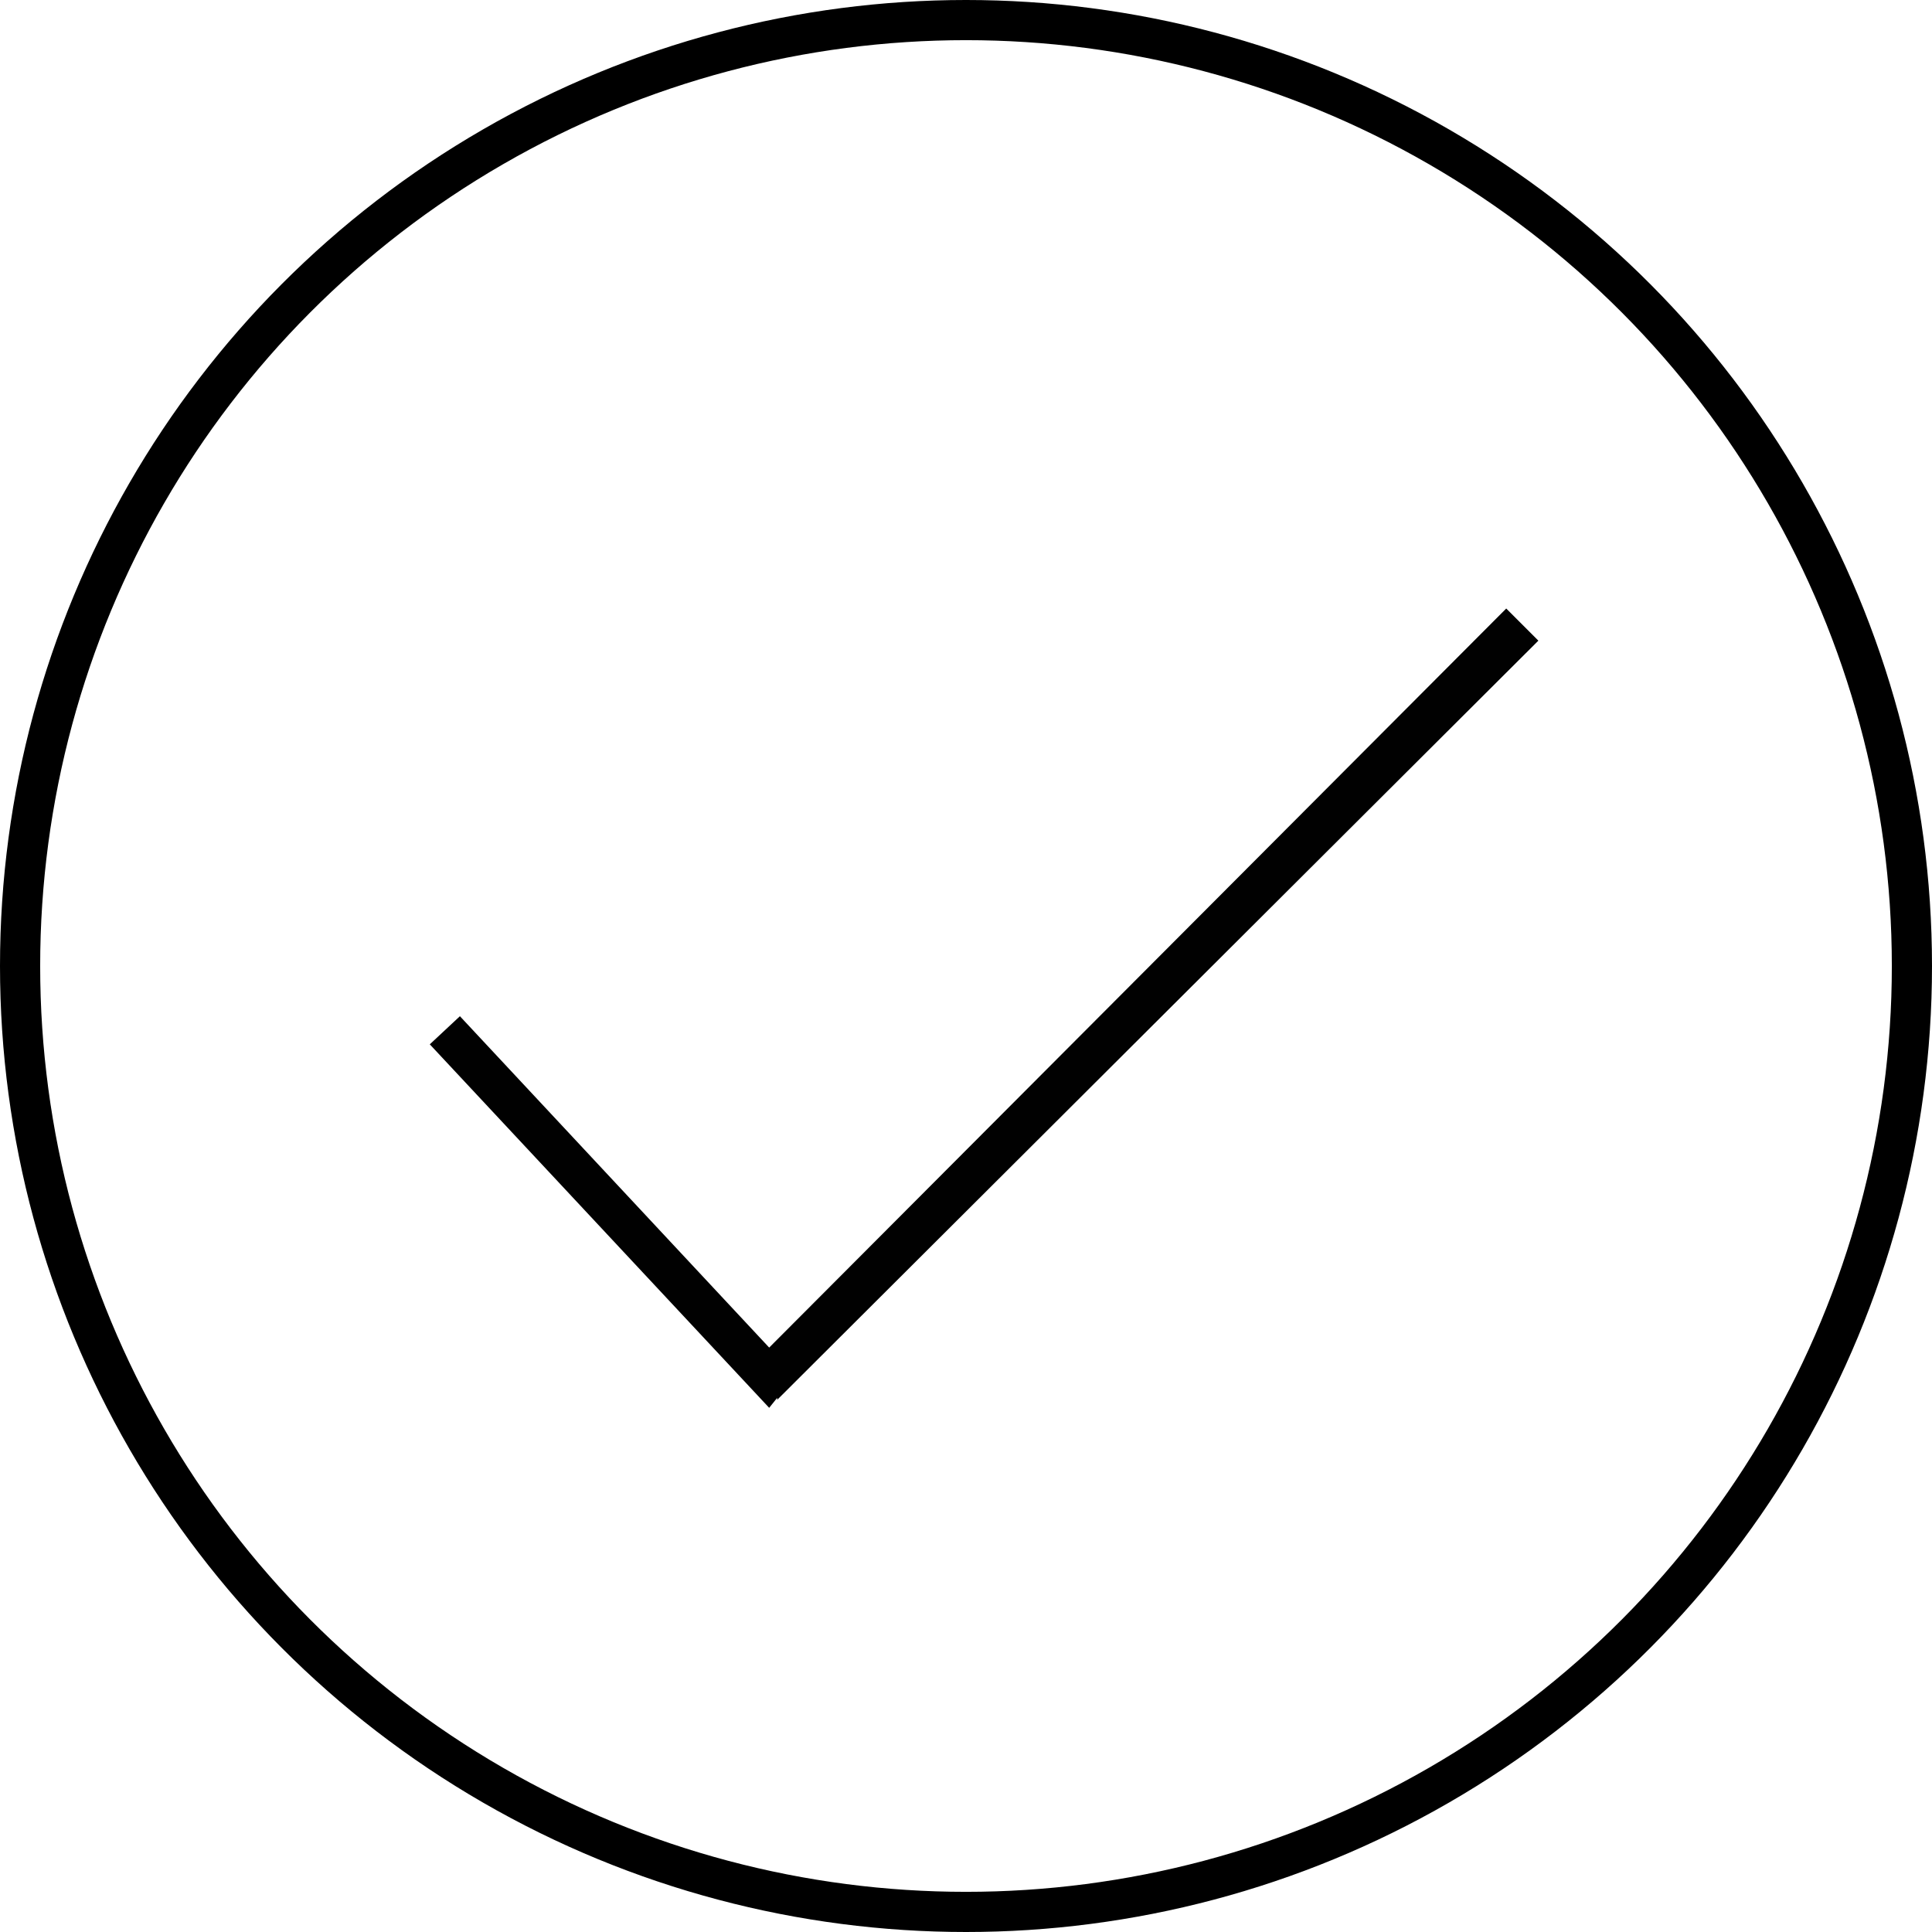
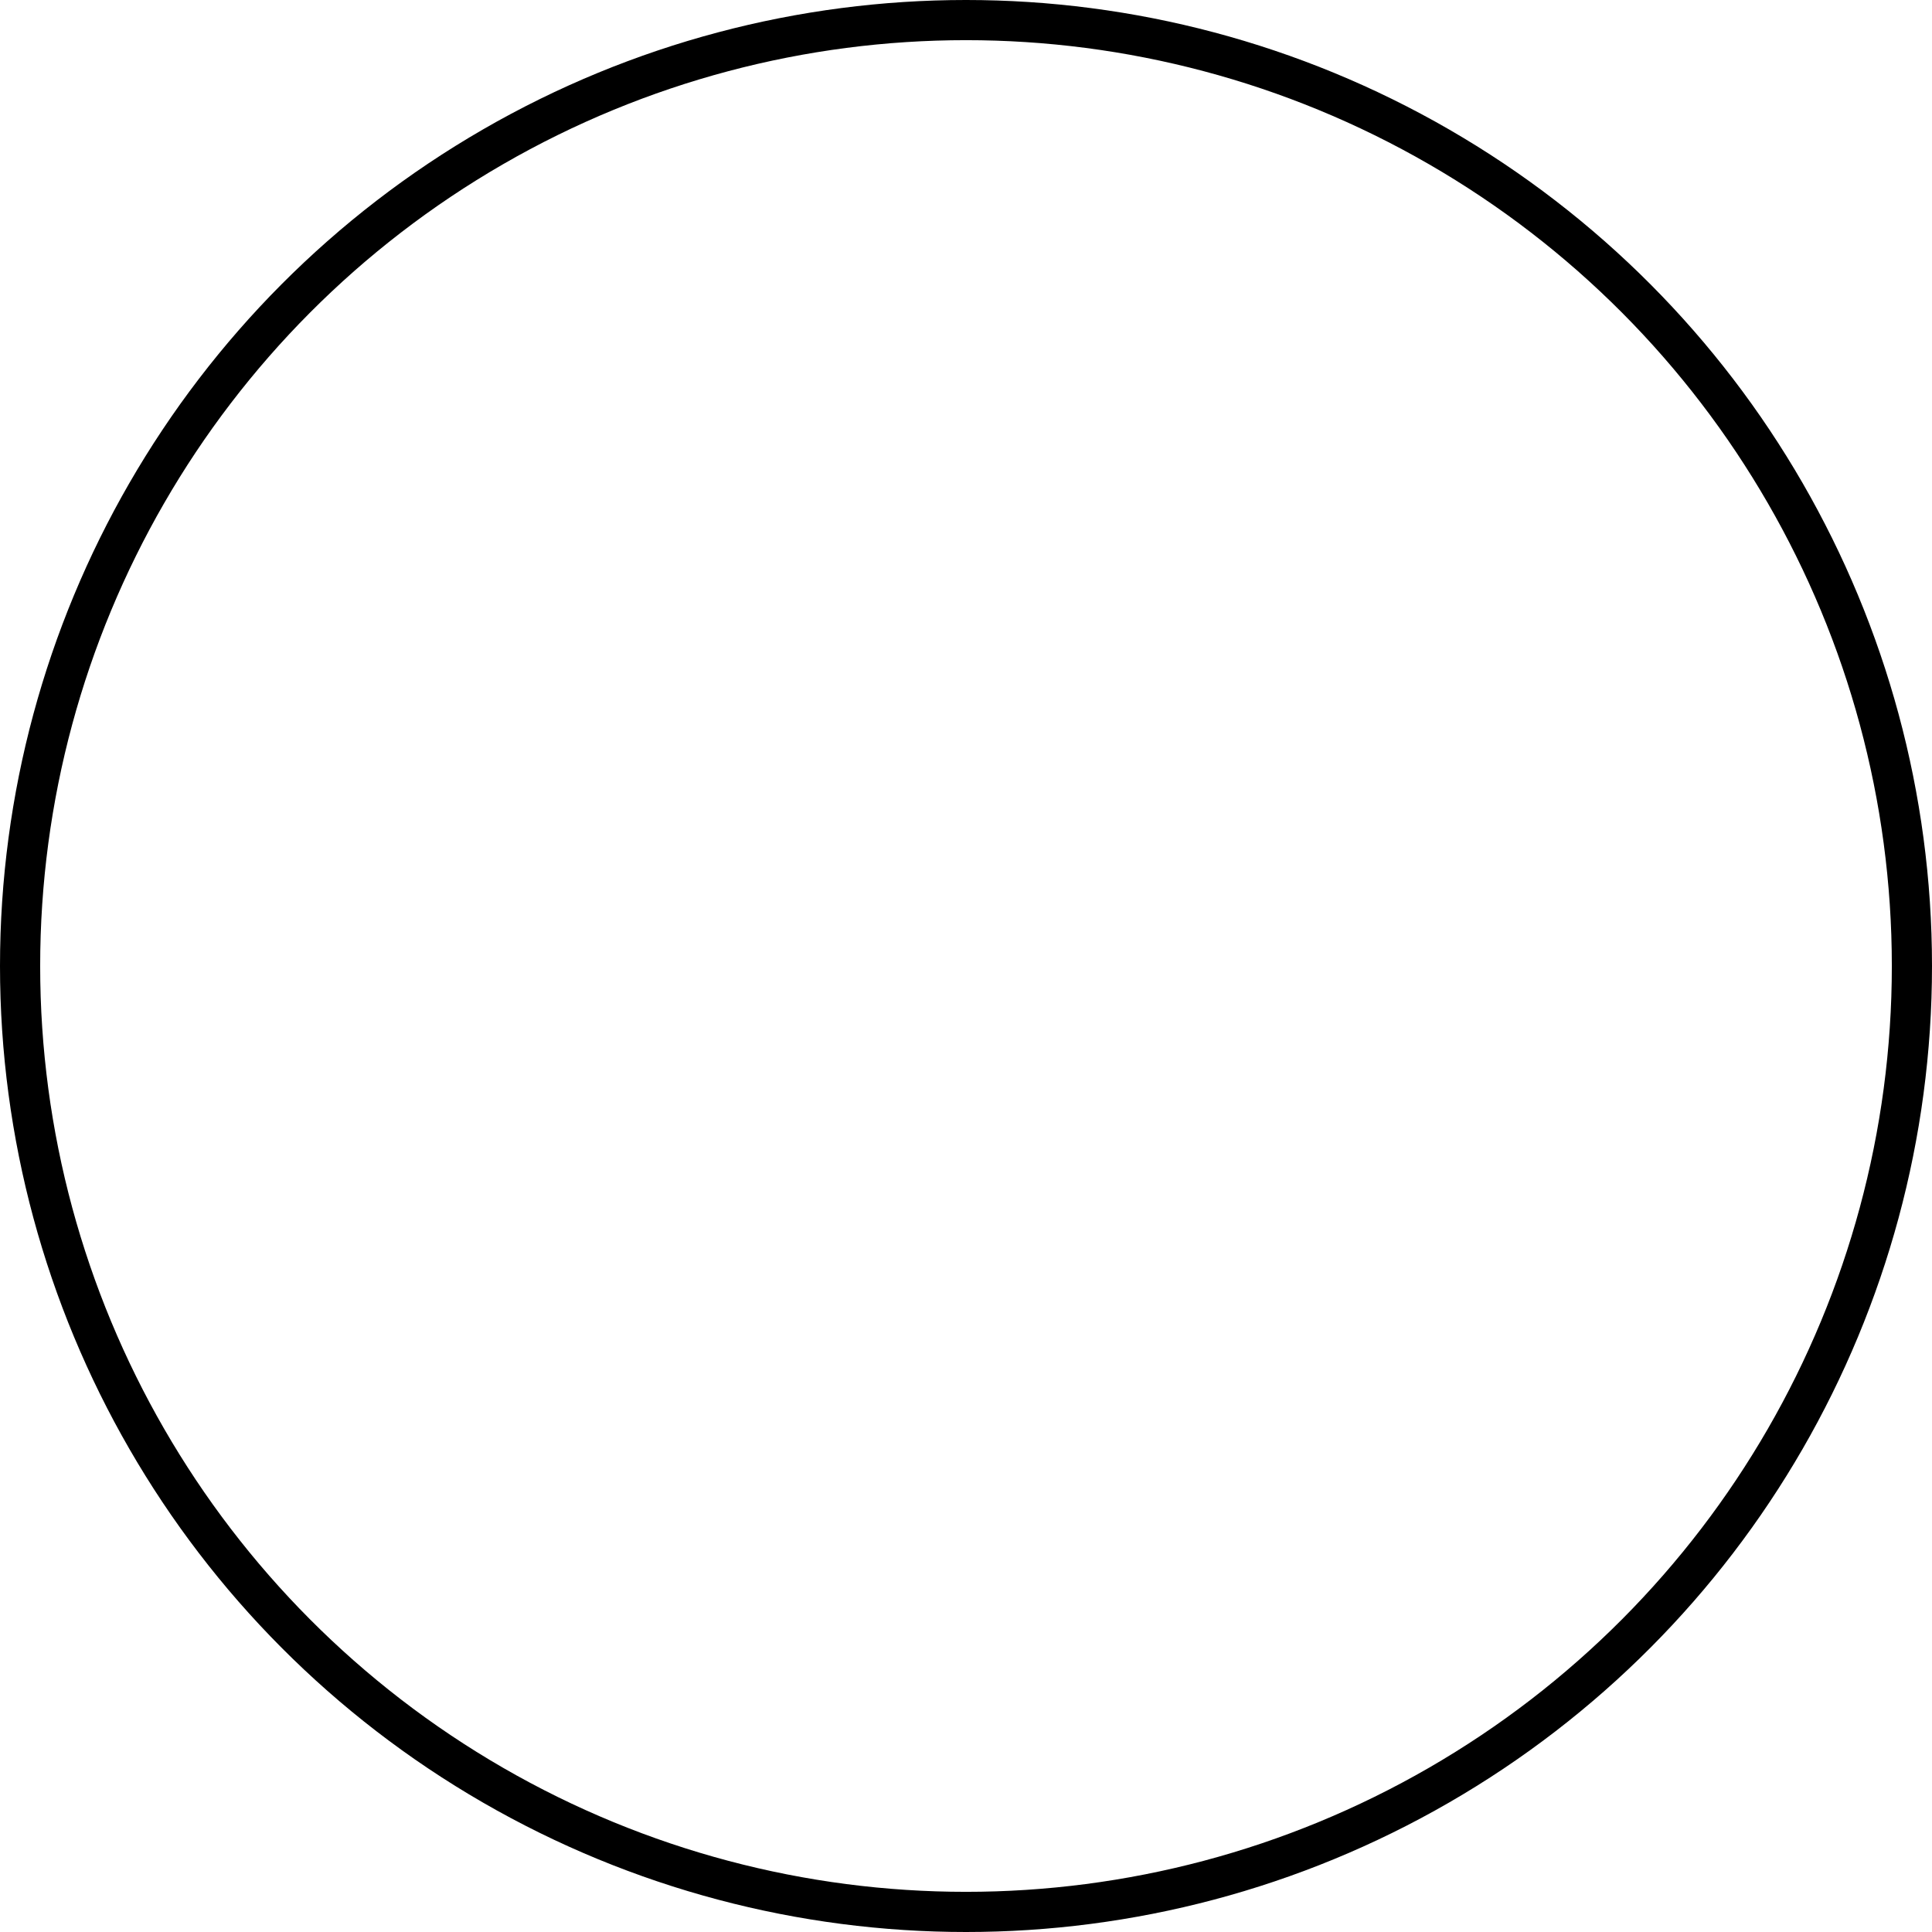
<svg xmlns="http://www.w3.org/2000/svg" data-name="Layer 1" viewBox="0 0 96.2 96.2">
-   <path fill="#010101" d="M75 30.3L38.3 67.1 22.9 50.6 21.4 52l16.9 18.1.4-.5v.1l37.9-37.8-1.6-1.6z" />
  <circle cx="48.1" cy="48.1" r="47.1" fill="none" stroke="#000" stroke-miterlimit="10" stroke-width="2" />
</svg>